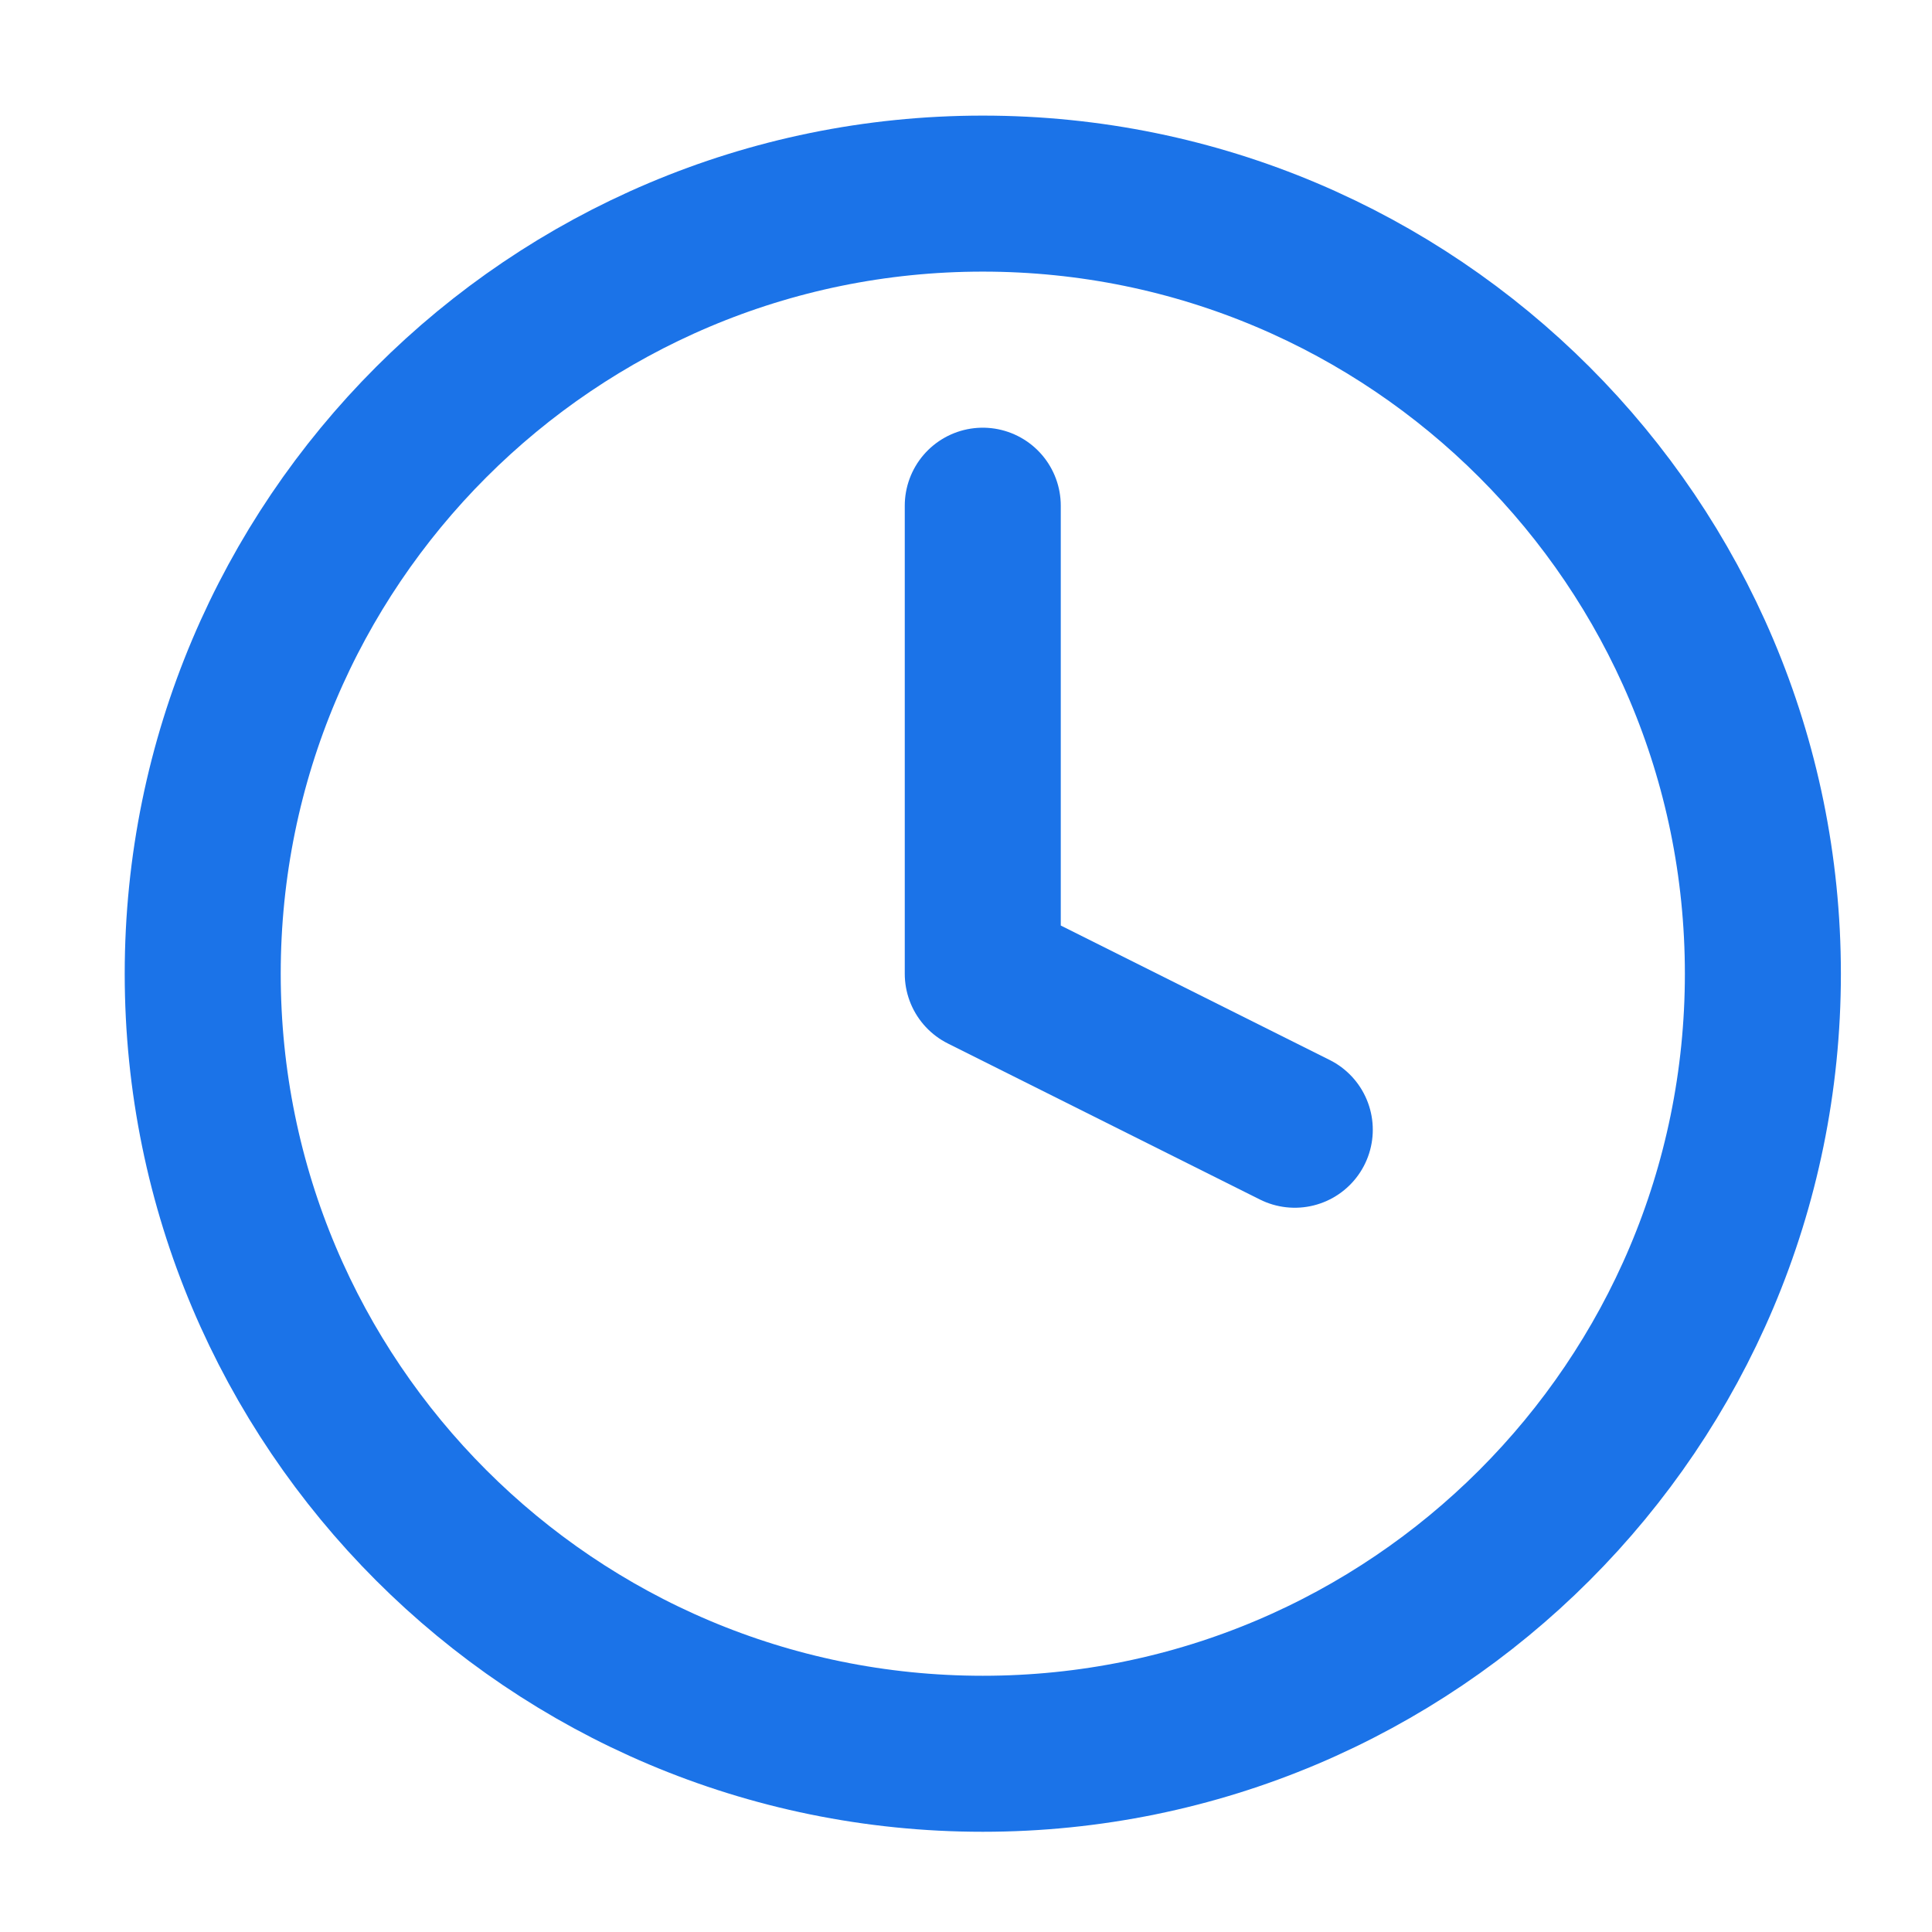
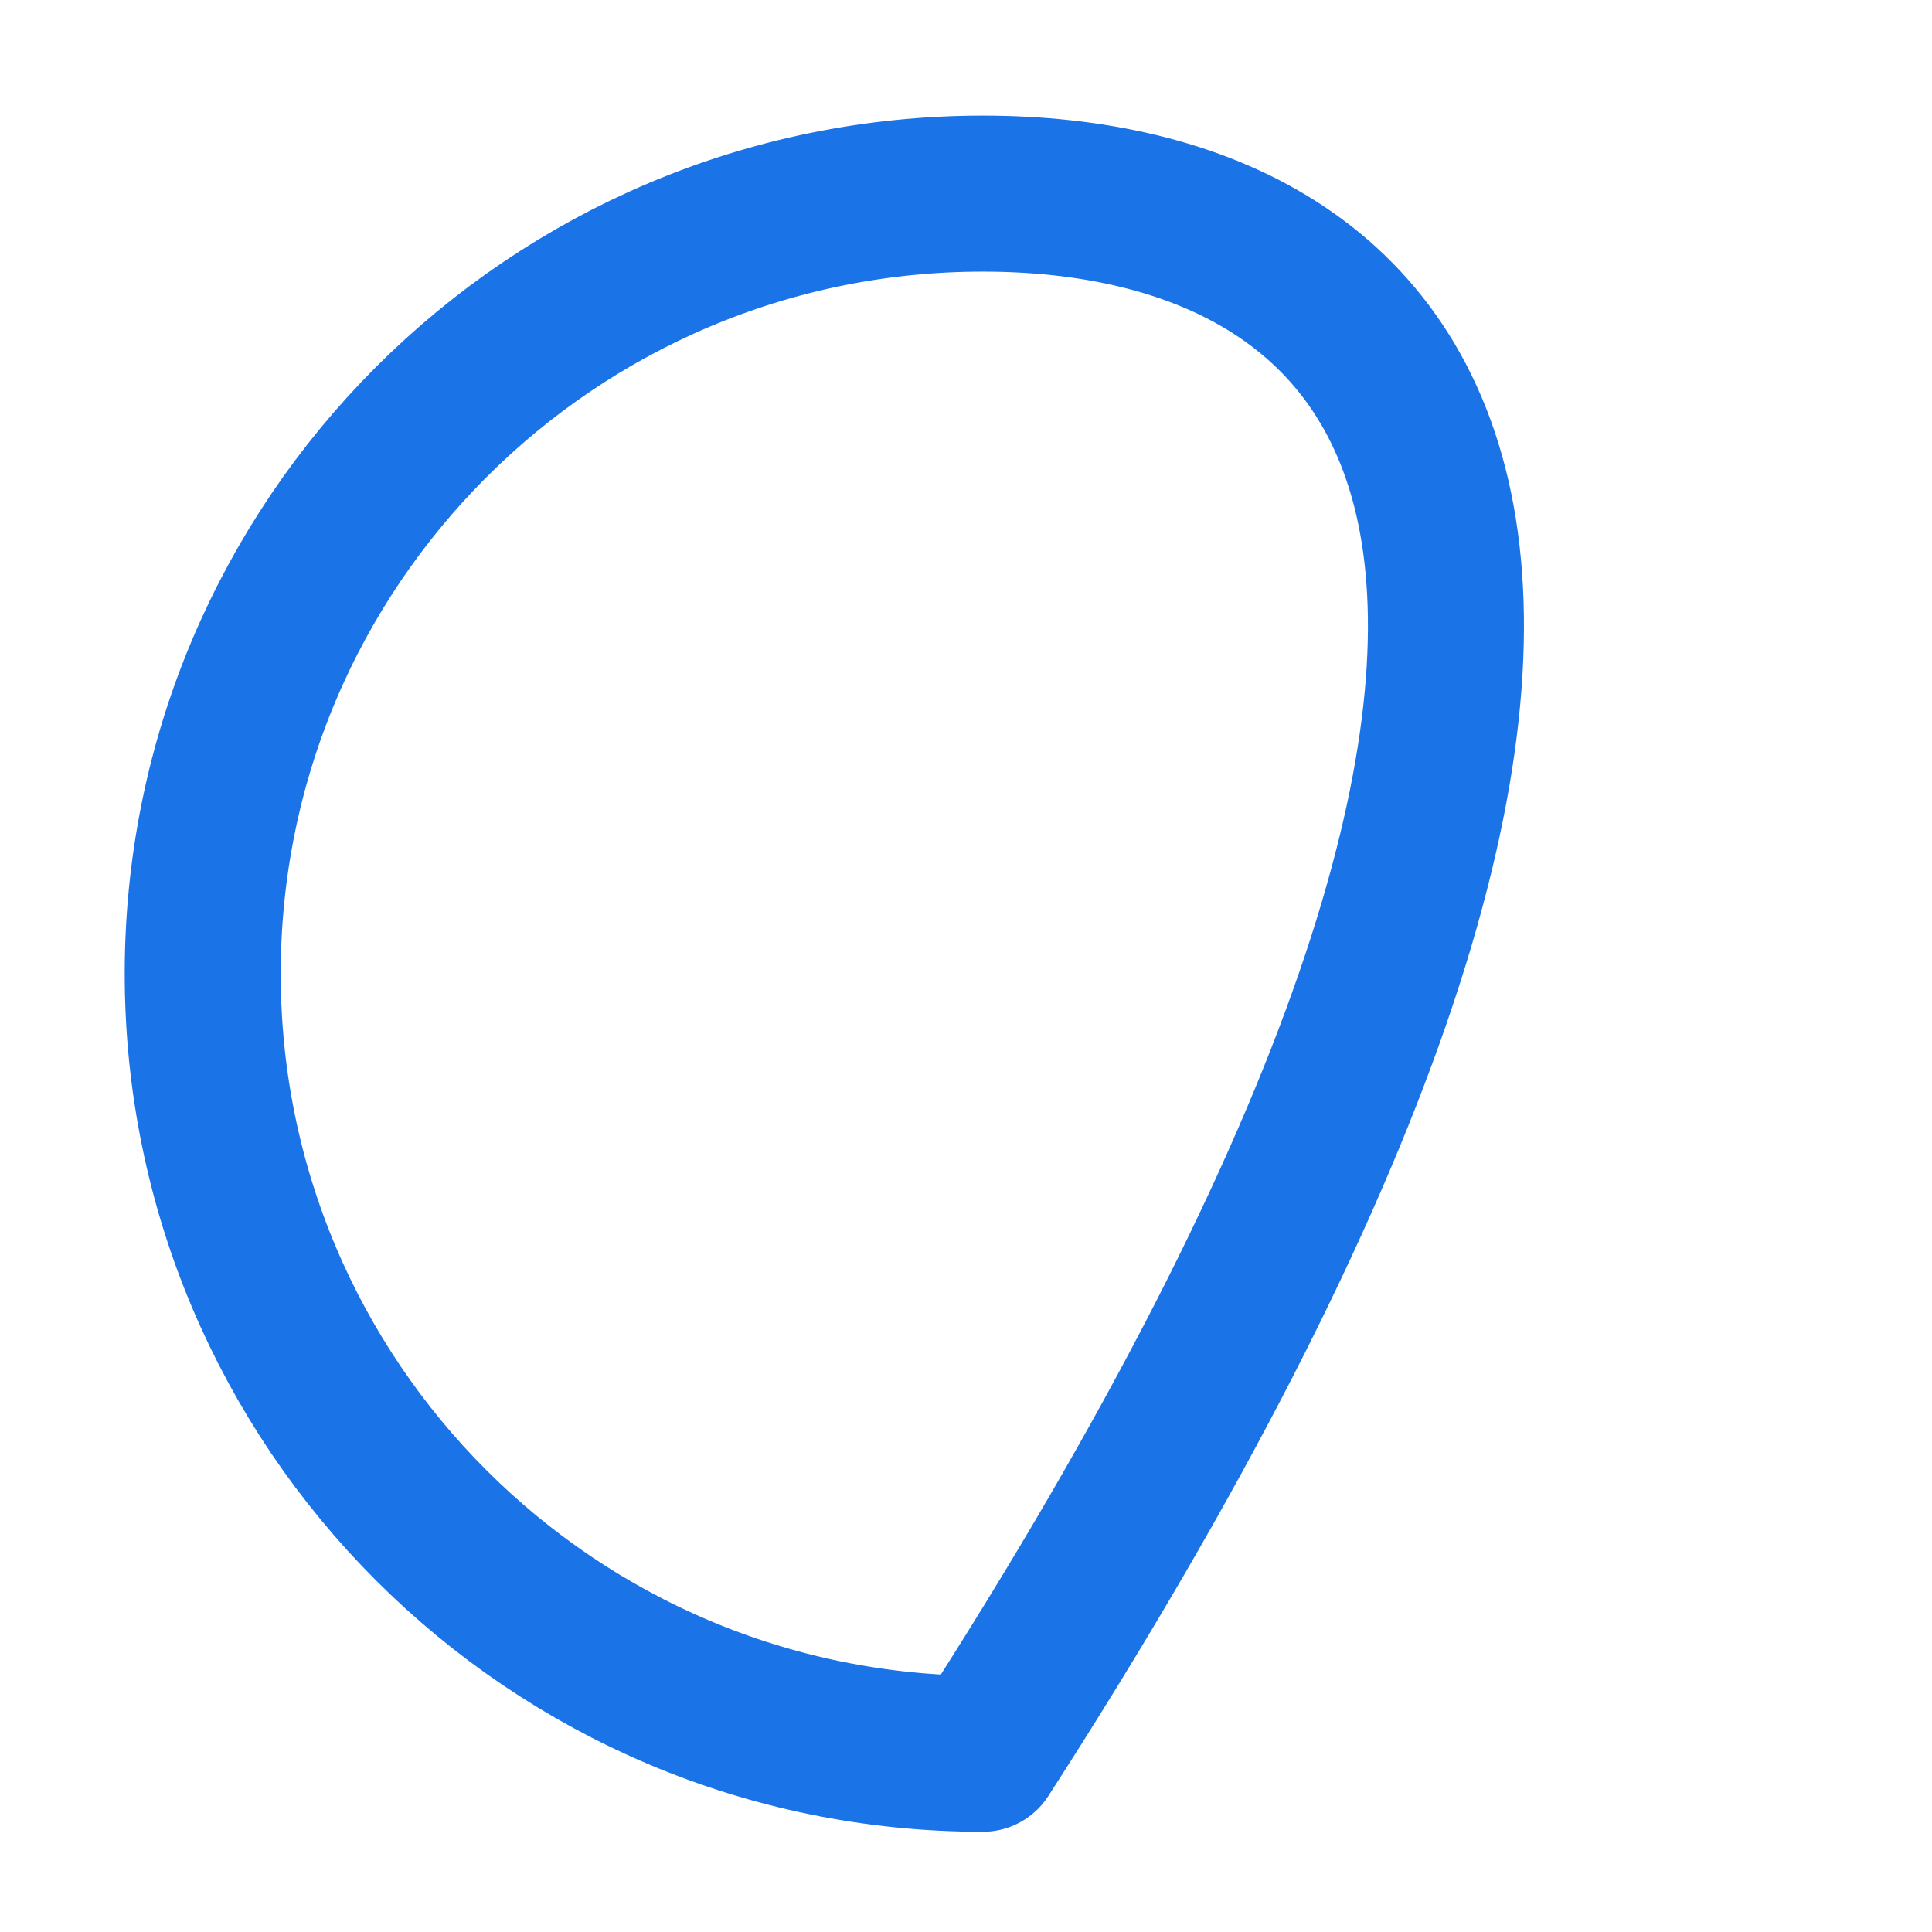
<svg xmlns="http://www.w3.org/2000/svg" width="28" height="28" viewBox="0 0 28 28" fill="none">
-   <path d="M14.243 25.417C20.487 25.417 25.549 20.356 25.549 14.112C25.549 7.868 20.487 2.806 14.243 2.806C8 2.806 2.938 7.868 2.938 14.112C2.938 20.356 8 25.417 14.243 25.417Z" stroke="#1B73E8" stroke-width="2.261" stroke-linecap="round" stroke-linejoin="round" />
-   <path d="M14.243 7.329V14.112L18.765 16.373" stroke="#1B73E8" stroke-width="2.261" stroke-linecap="round" stroke-linejoin="round" />
+   <path d="M14.243 25.417C25.549 7.868 20.487 2.806 14.243 2.806C8 2.806 2.938 7.868 2.938 14.112C2.938 20.356 8 25.417 14.243 25.417Z" stroke="#1B73E8" stroke-width="2.261" stroke-linecap="round" stroke-linejoin="round" />
</svg>